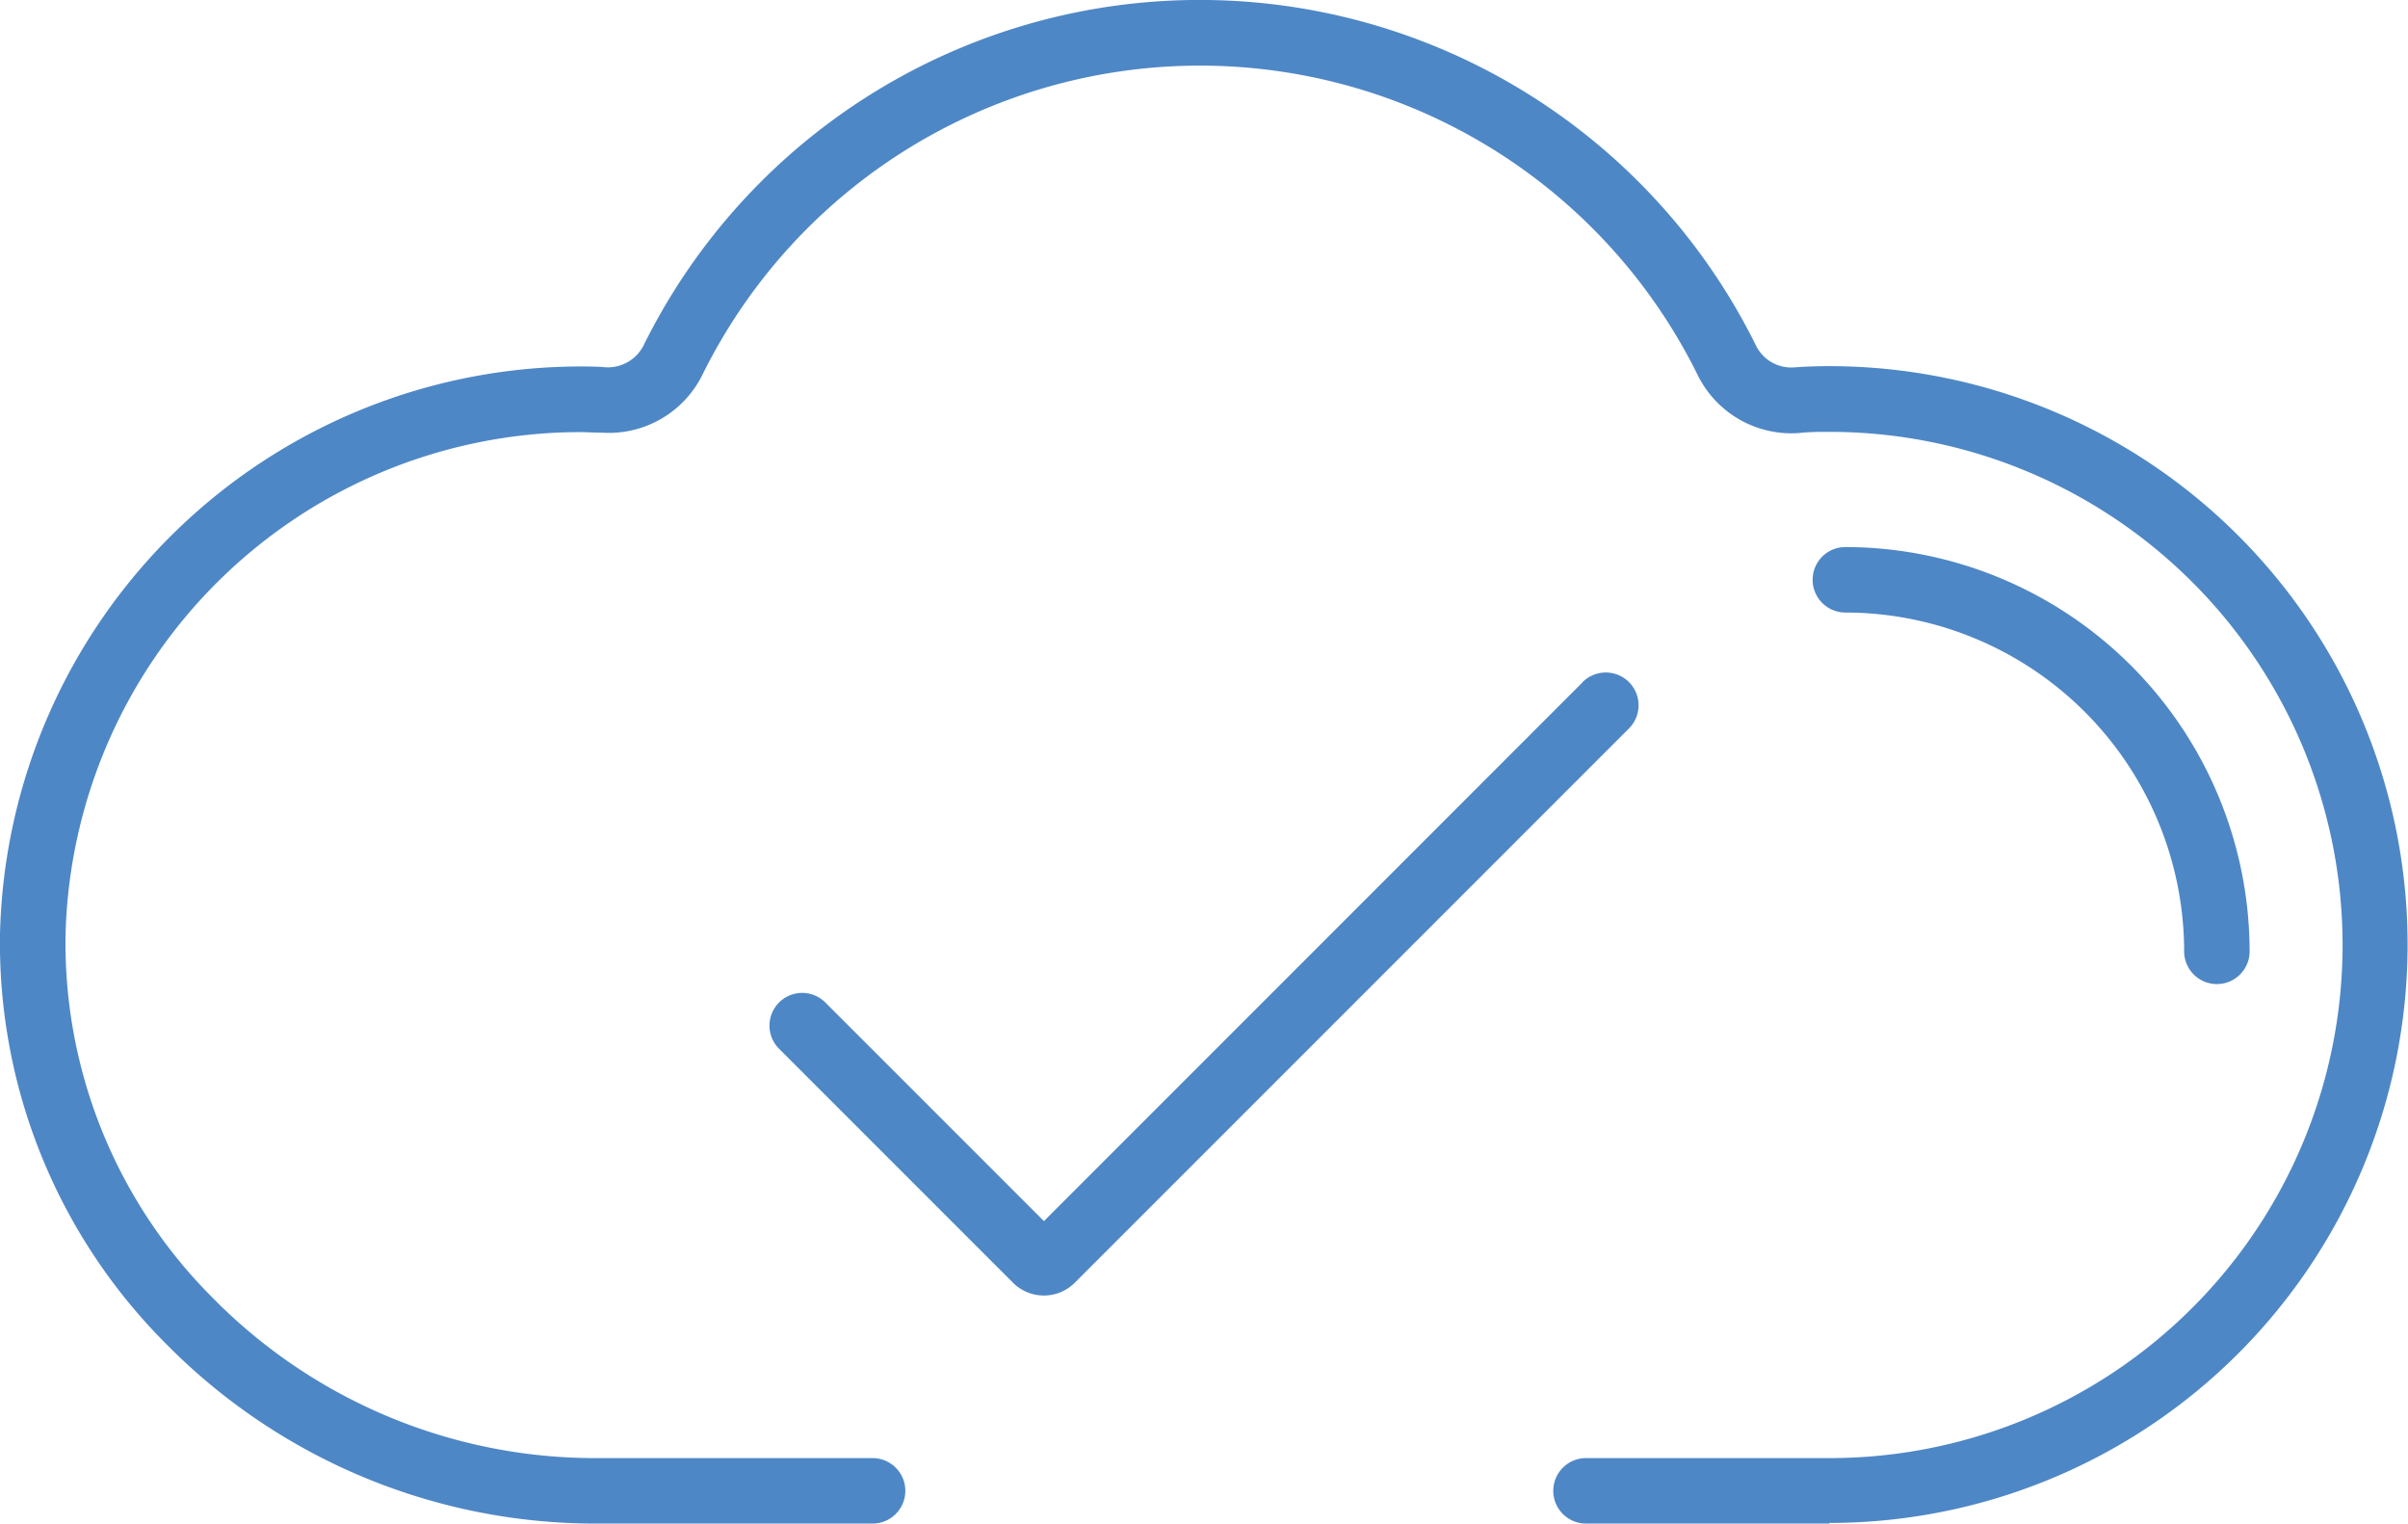
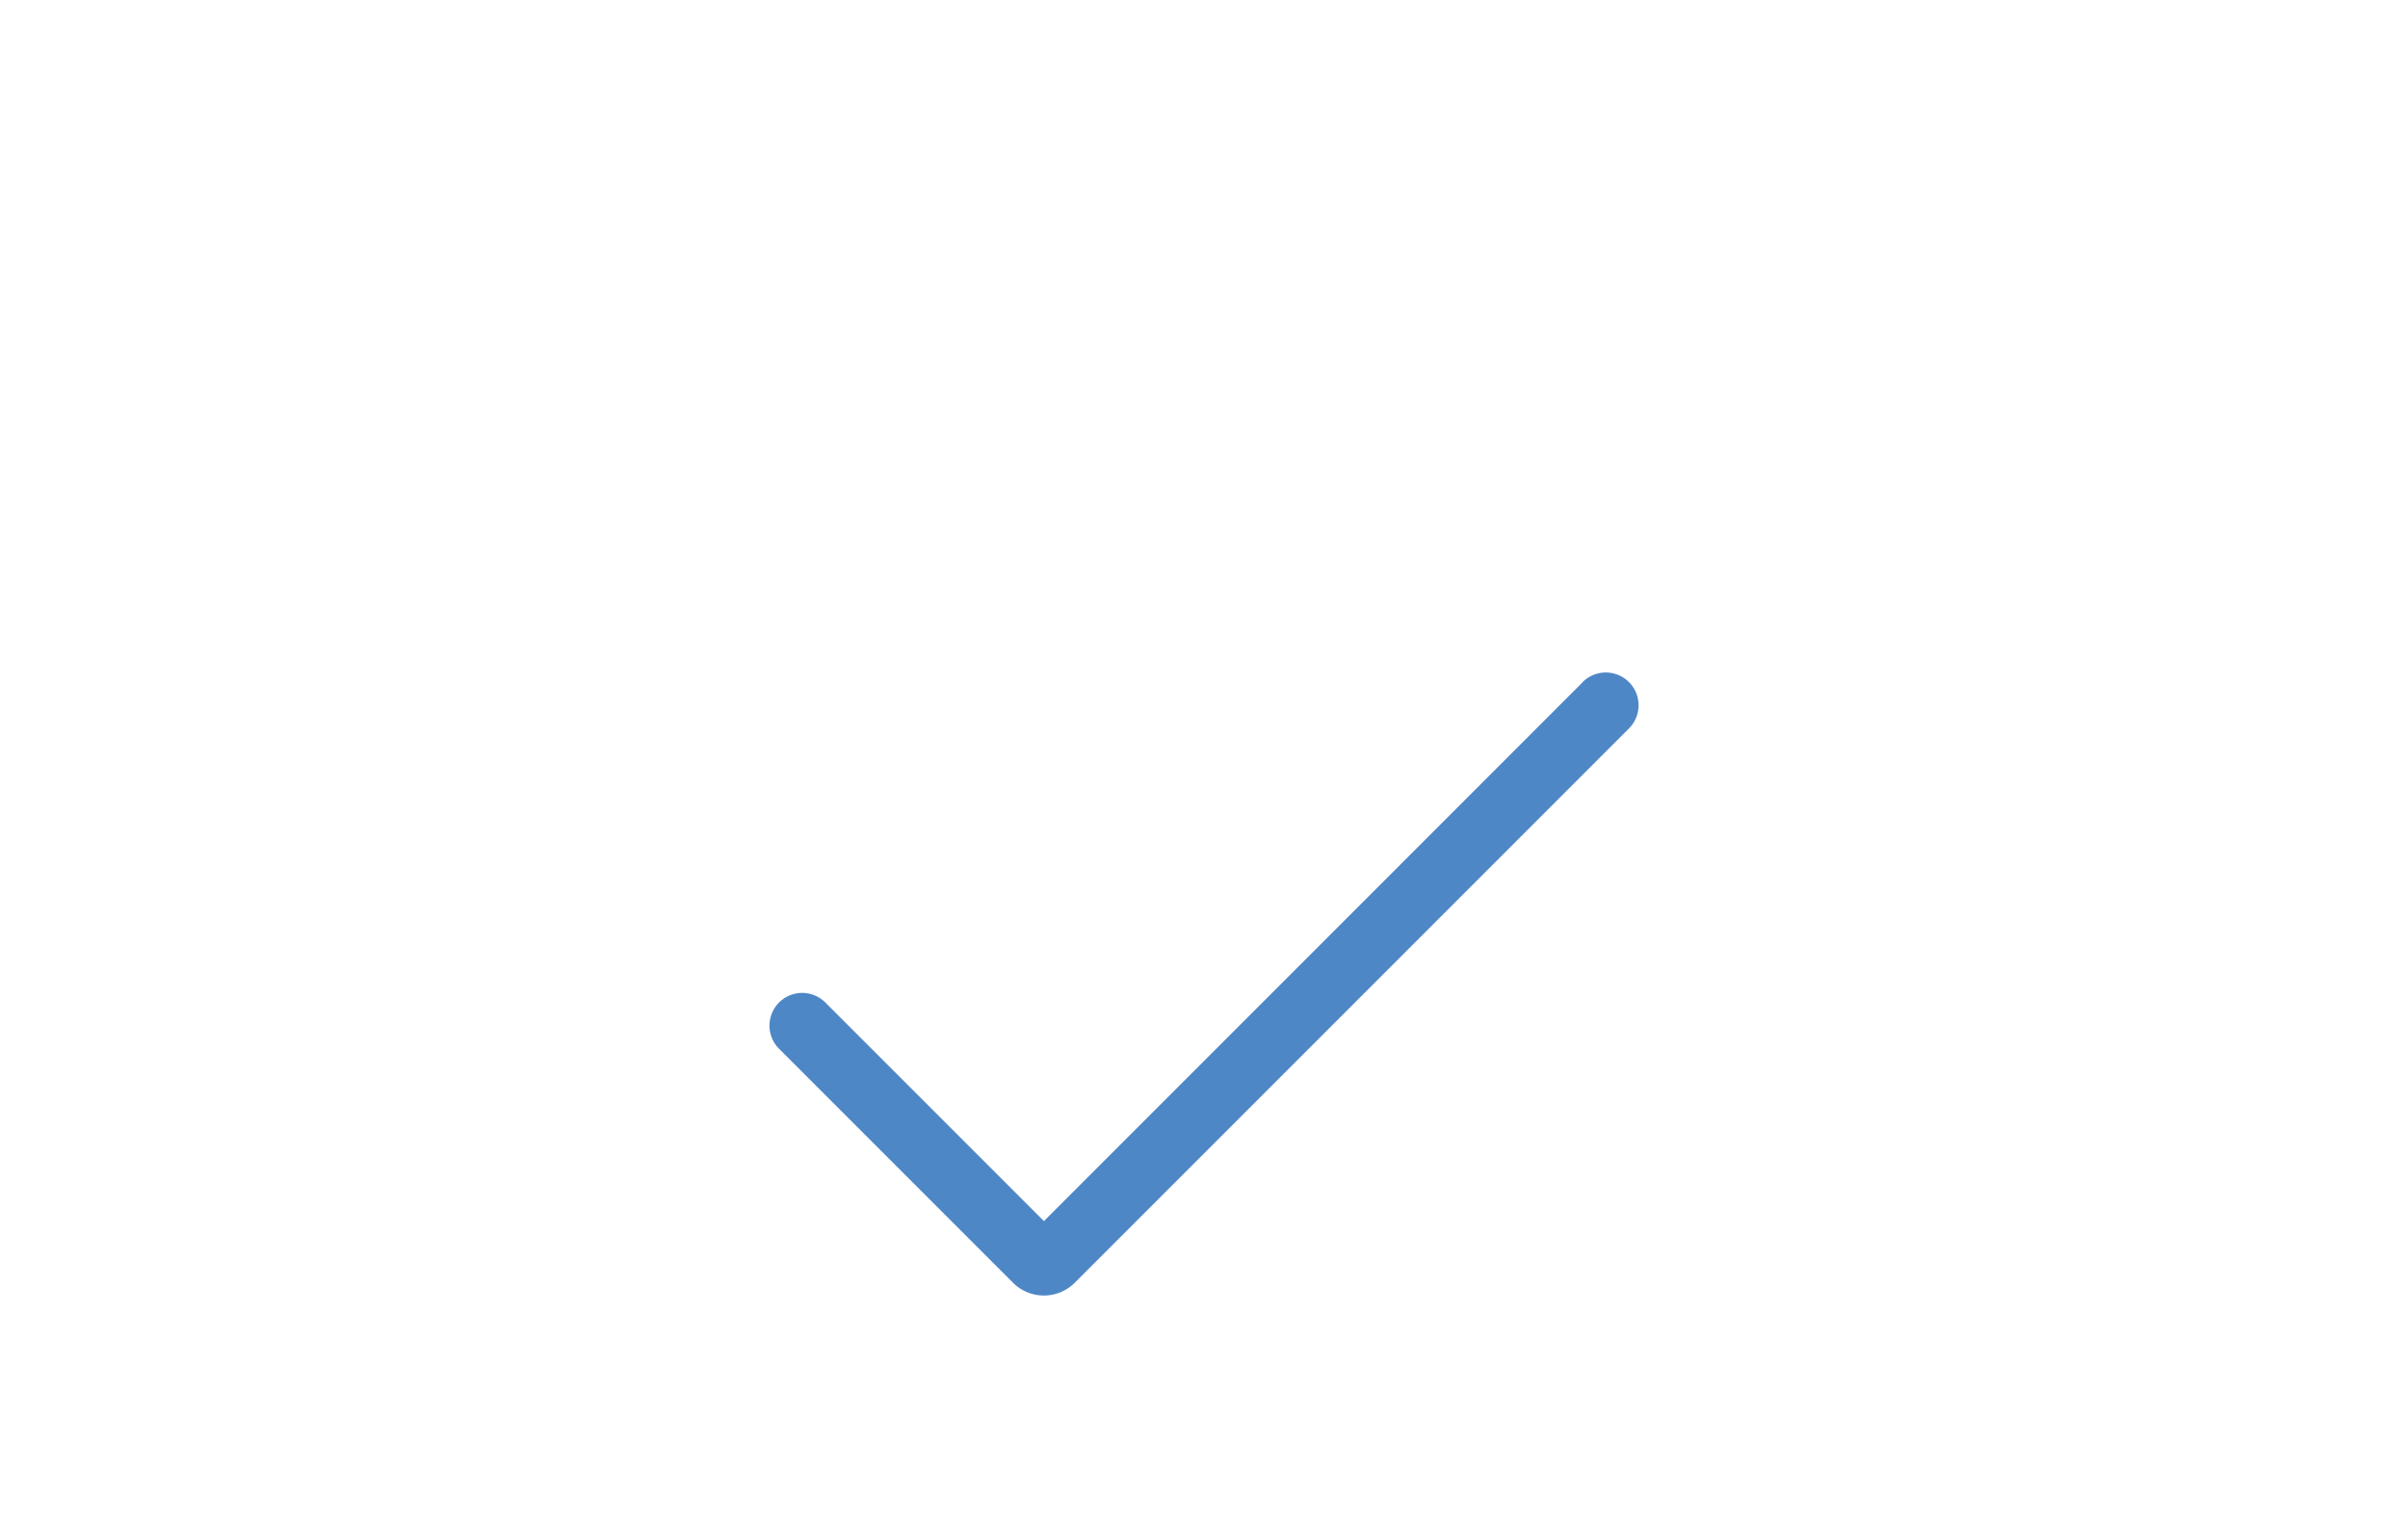
<svg xmlns="http://www.w3.org/2000/svg" width="29.98" height="18.966" viewBox="0 0 29.98 18.966">
  <g id="icon-check" transform="translate(0)">
-     <path id="Trazado_522" data-name="Trazado 522" d="M22.778,18.966H19.746a.407.407,0,1,1,0-.815h3.032a6.387,6.387,0,0,0,0-12.775c-.126,0-.252,0-.375.014a1.3,1.3,0,0,1-1.263-.714,6.91,6.91,0,0,0-12.4,0,1.3,1.3,0,0,1-1.247.71c-.1,0-.193-.007-.29-.007A6.419,6.419,0,0,0,.816,11.641a6.242,6.242,0,0,0,1.827,4.51,6.682,6.682,0,0,0,4.738,2h3.483a.407.407,0,1,1,0,.815H7.381a7.505,7.505,0,0,1-5.32-2.244A7.054,7.054,0,0,1,0,11.625,7.237,7.237,0,0,1,7.2,4.562c.114,0,.226,0,.337.01a.5.5,0,0,0,.469-.259,7.725,7.725,0,0,1,13.862,0,.489.489,0,0,0,.475.26c.142-.01.286-.015.432-.015a7.2,7.2,0,0,1,0,14.4" transform="translate(0 0)" fill="#4e87c6" />
-     <path id="Trazado_523" data-name="Trazado 523" d="M23.313,10.956a.407.407,0,0,1-.407-.407,4.223,4.223,0,0,0-4.218-4.218.407.407,0,1,1,0-.815,5.039,5.039,0,0,1,5.033,5.033.407.407,0,0,1-.407.407" transform="translate(4.287 1.294)" fill="#4e87c6" />
    <path id="Trazado_524" data-name="Trazado 524" d="M17.887,6.9l-6.71,6.711L8.455,10.889a.407.407,0,1,0-.575.577l2.912,2.912a.544.544,0,0,0,.769,0l6.9-6.9a.408.408,0,0,0-.577-.577" transform="translate(1.82 1.59)" fill="#4e87c6" />
  </g>
</svg>